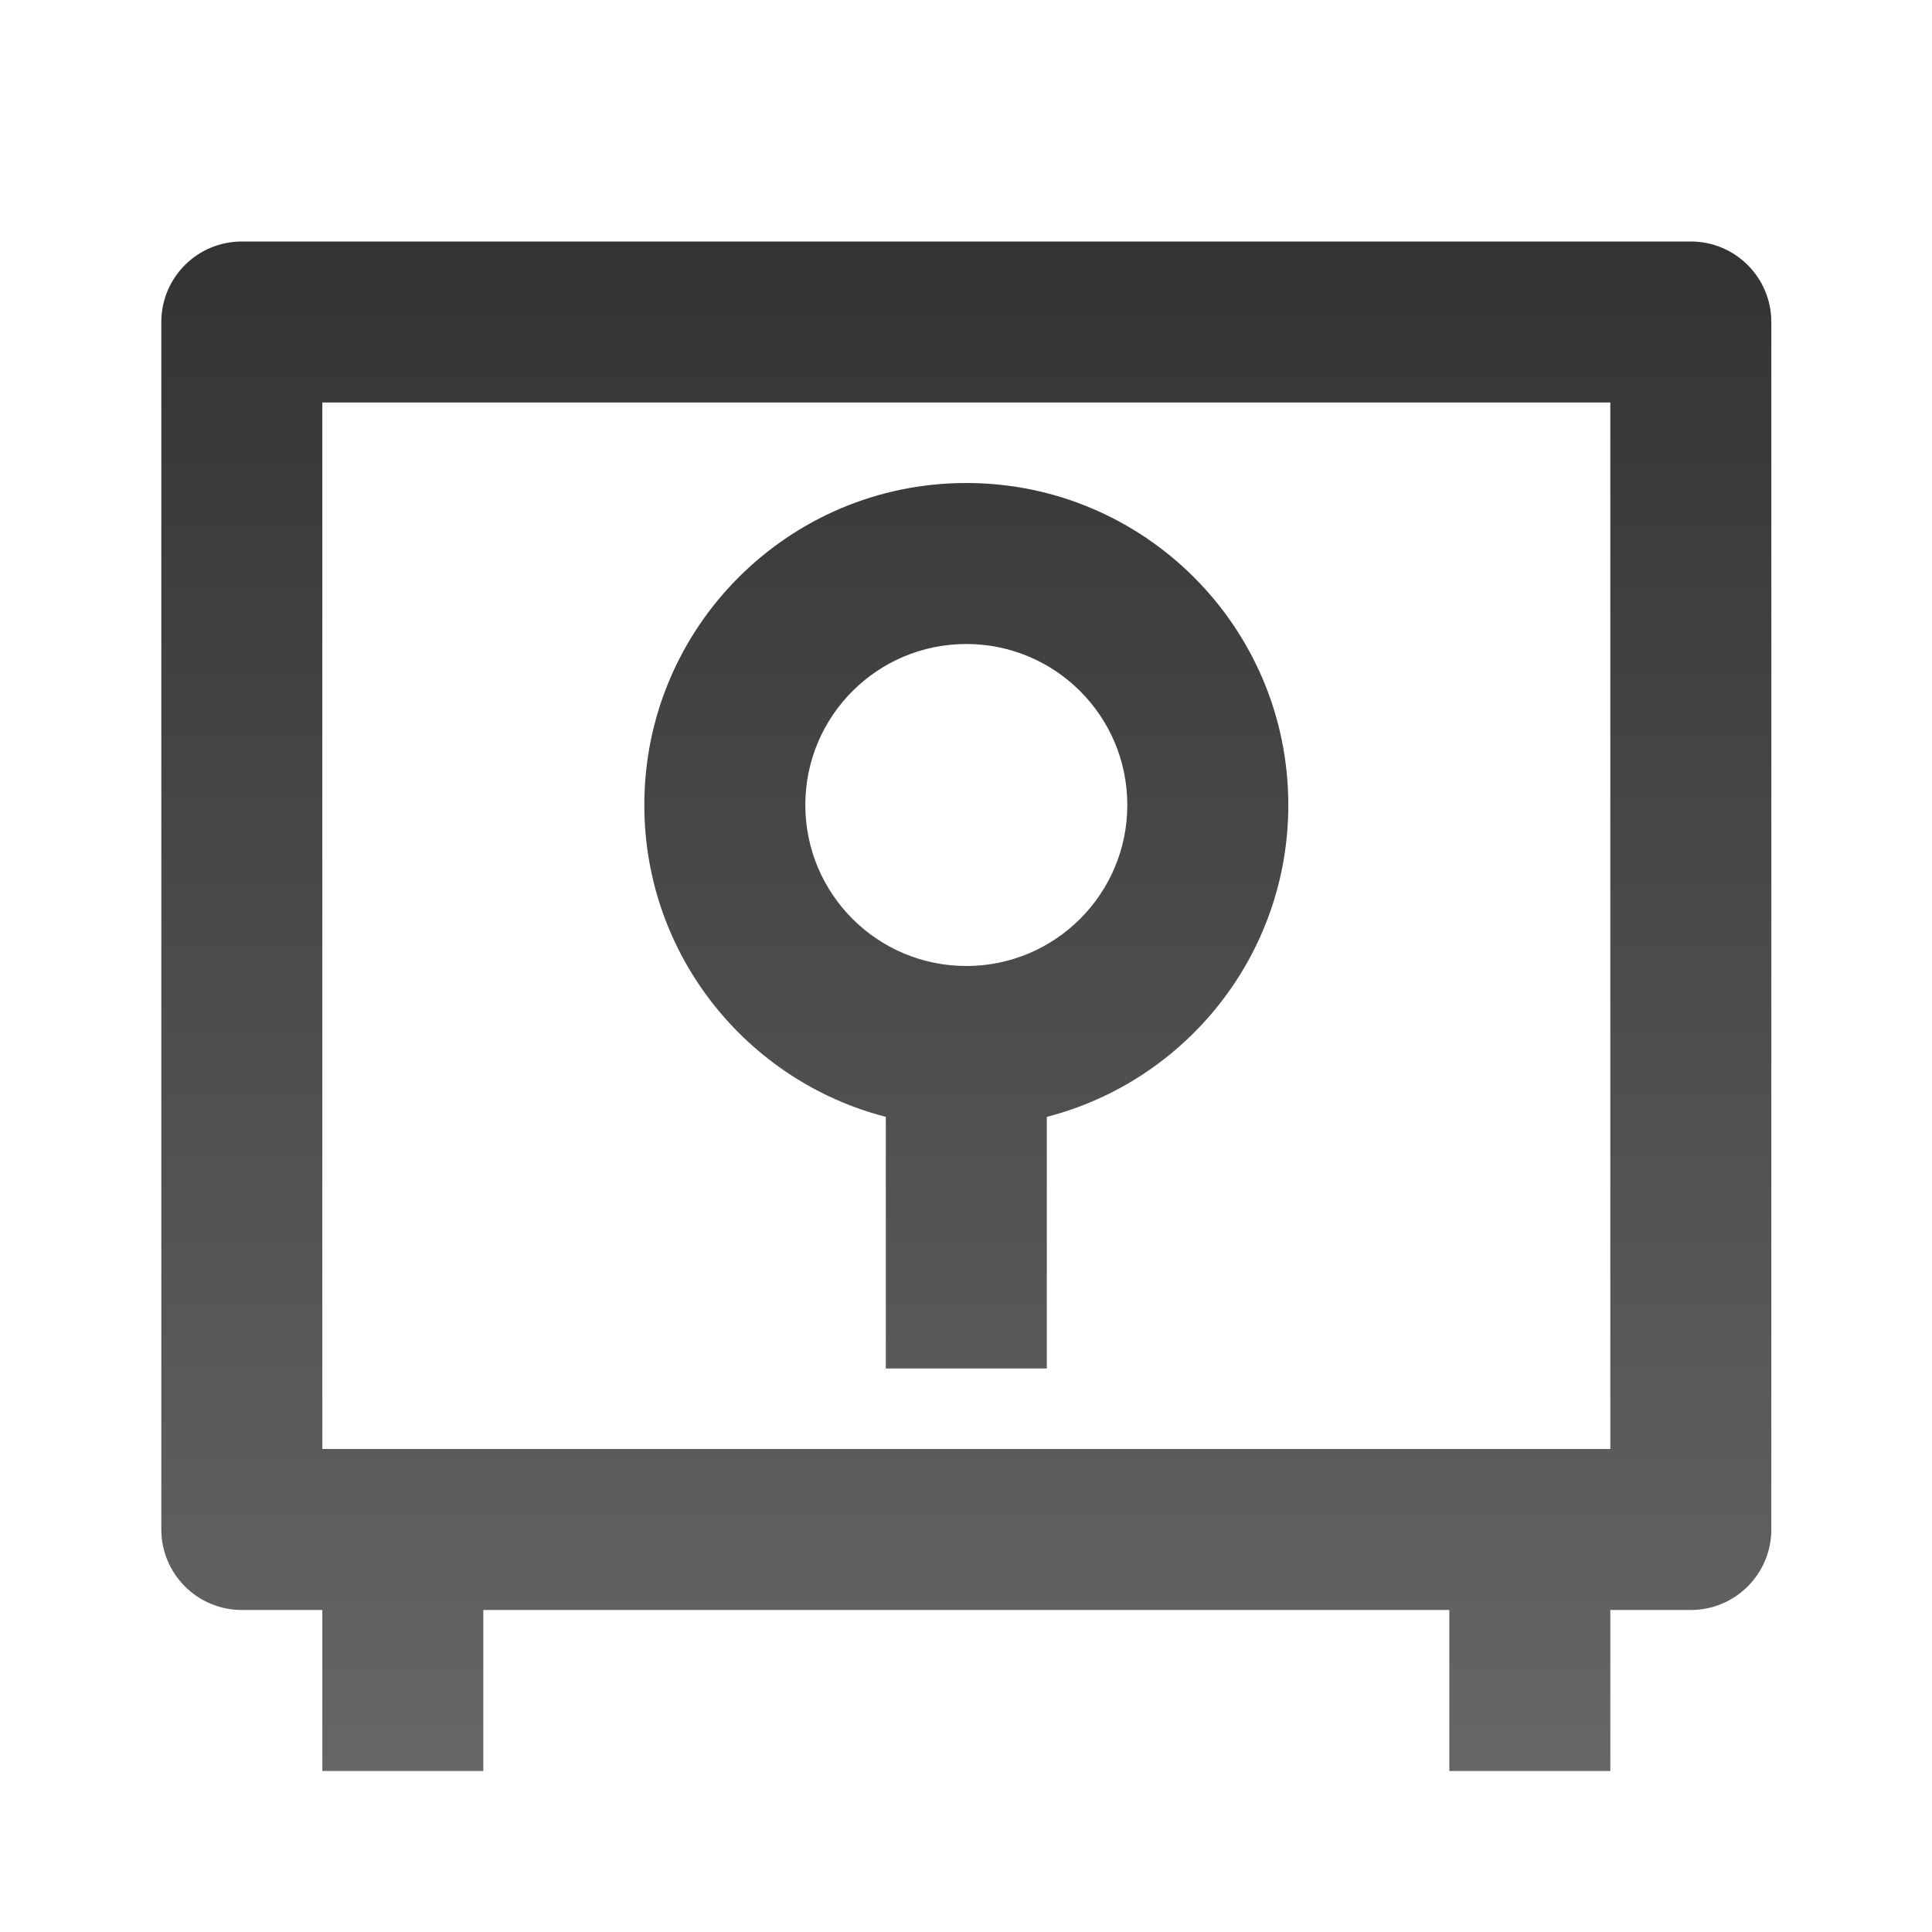
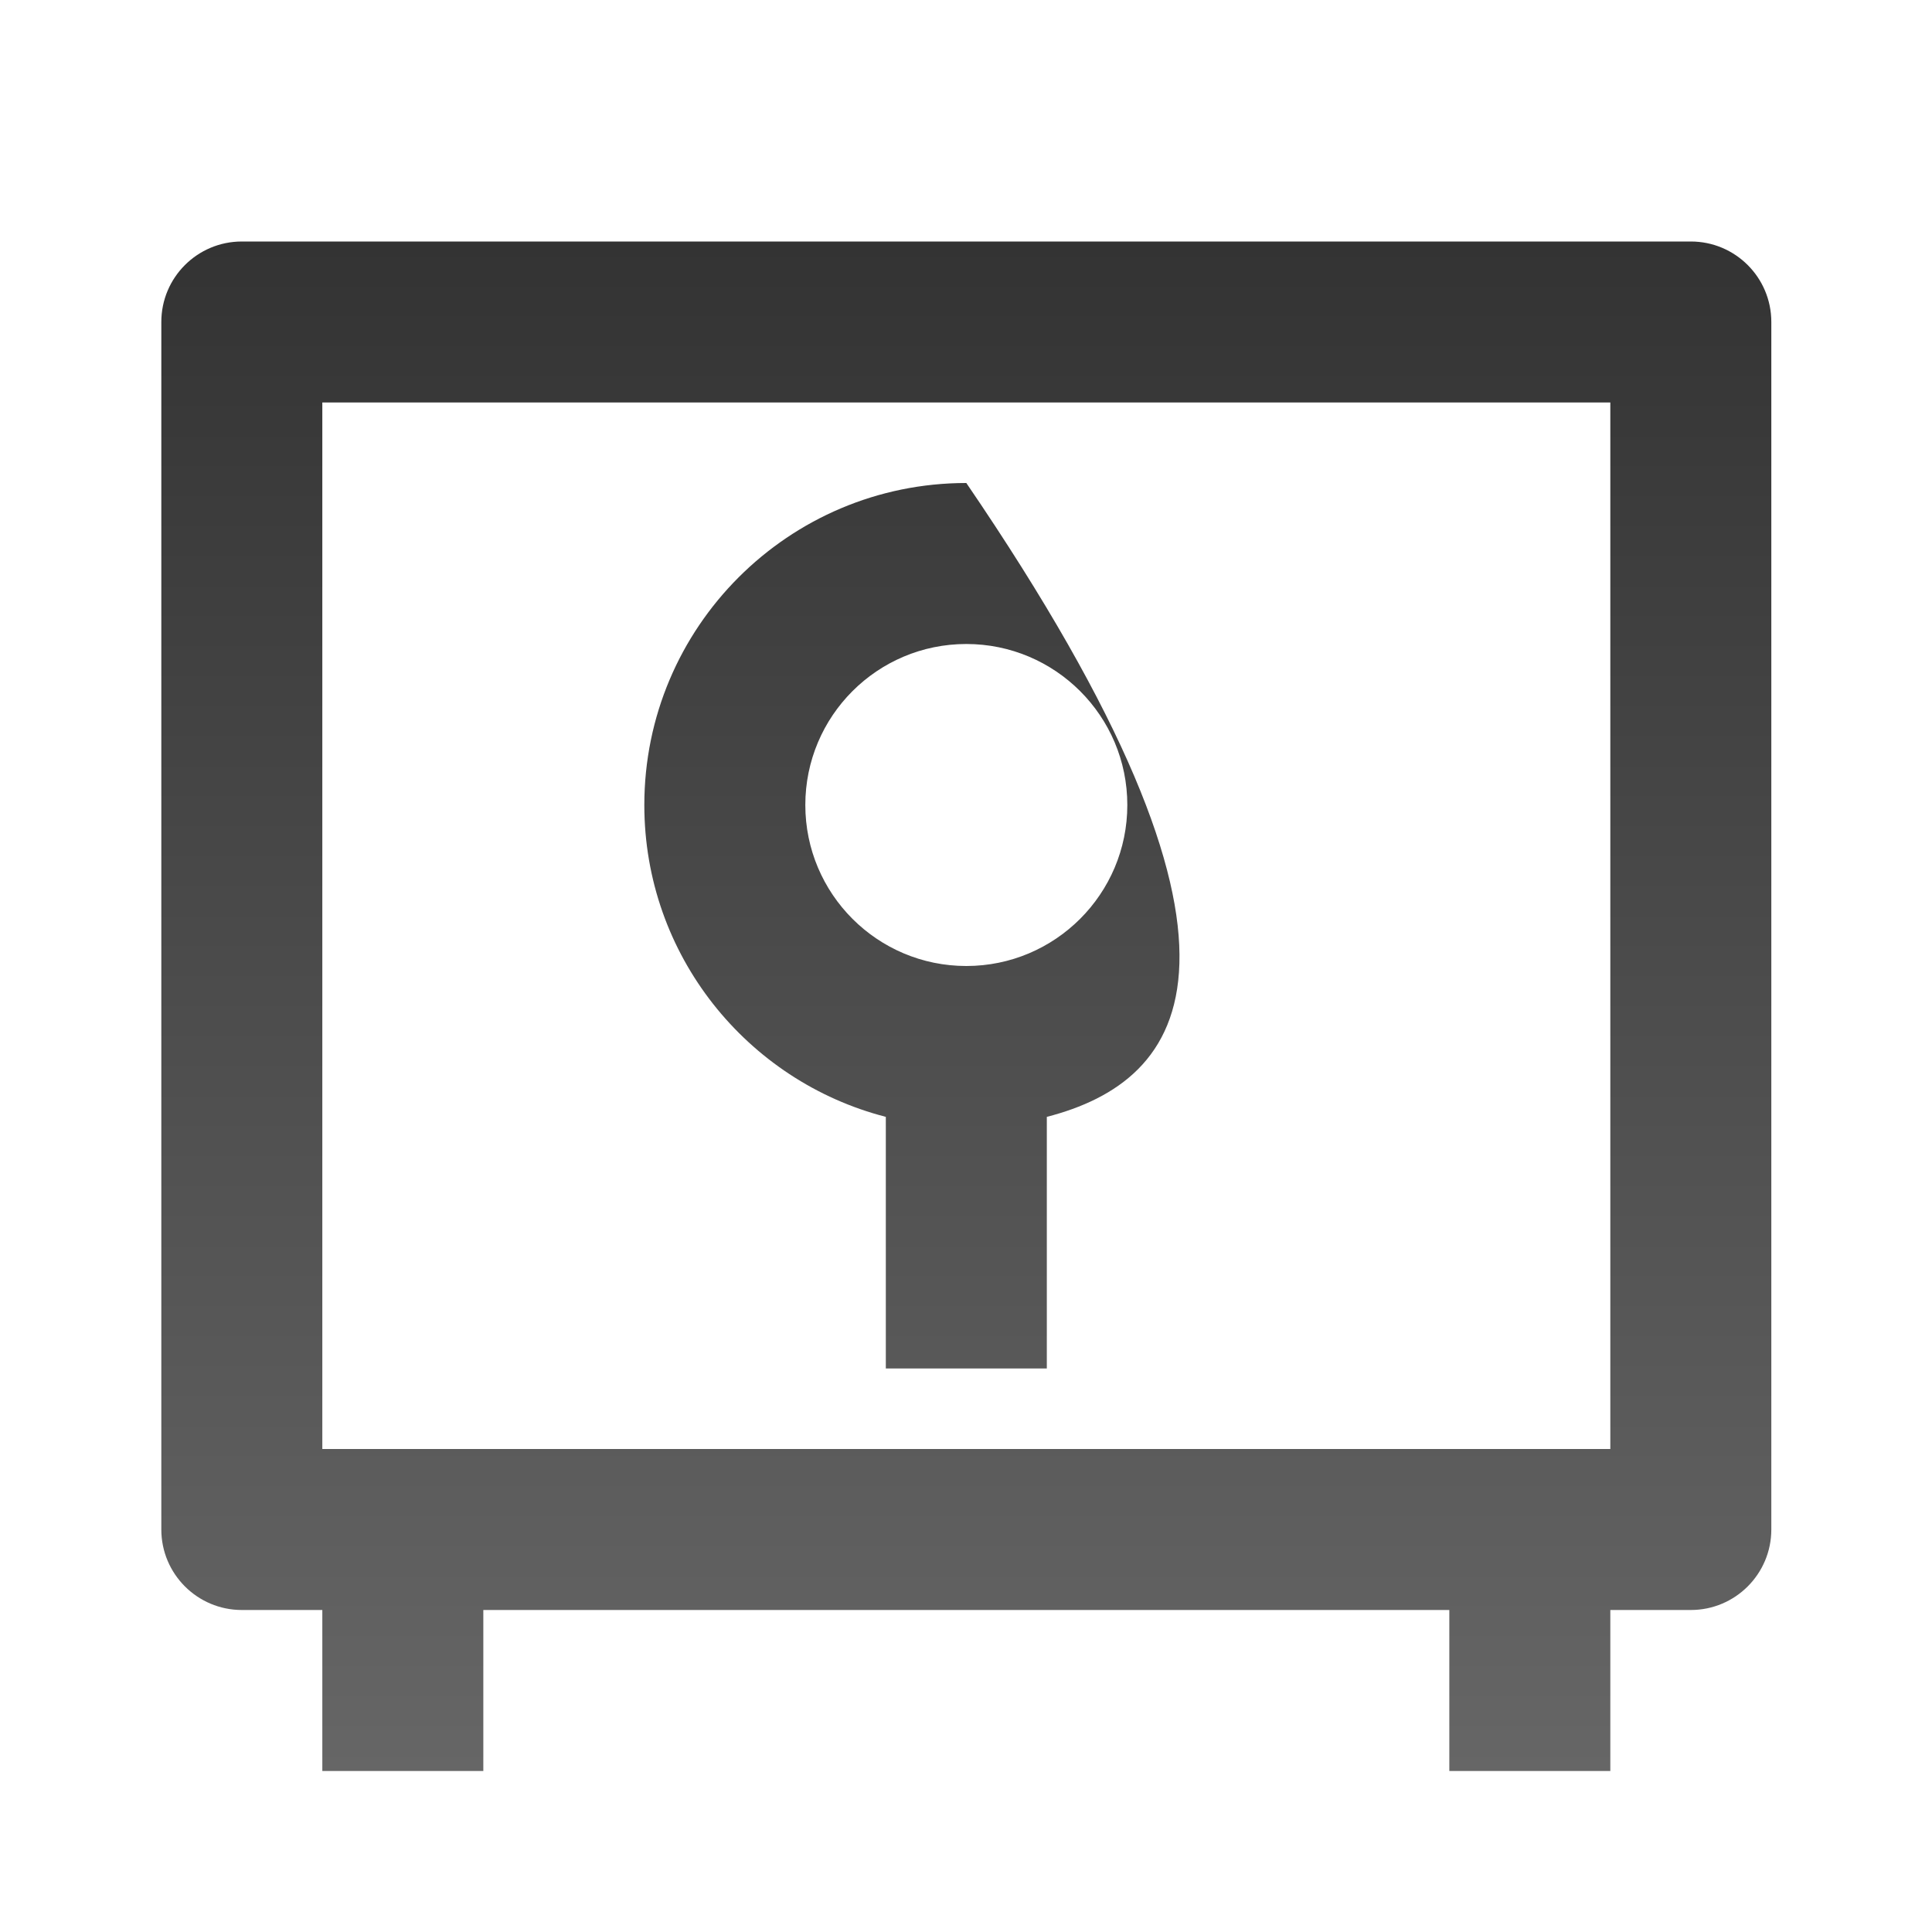
<svg xmlns="http://www.w3.org/2000/svg" width="24" height="24" viewBox="0 0 24 24" fill="none">
-   <path d="M18.004 20H6.004V22H4.004V20H3.004C2.452 20 2.004 19.552 2.004 19V4C2.004 3.447 2.452 3 3.004 3H21.004C21.556 3 22.004 3.447 22.004 4V19C22.004 19.552 21.556 20 21.004 20H20.004V22H18.004V20ZM4.004 18H20.004V5H4.004V18ZM13.004 13.874V17H11.004V13.874C9.279 13.43 8.004 11.864 8.004 10C8.004 7.791 9.795 6 12.004 6C14.213 6 16.004 7.791 16.004 10C16.004 11.864 14.729 13.43 13.004 13.874ZM12.004 12C13.108 12 14.004 11.104 14.004 10C14.004 8.895 13.108 8 12.004 8C10.899 8 10.004 8.895 10.004 10C10.004 11.104 10.899 12 12.004 12Z" fill="url(#paint0_linear_2285_6845)" />
+   <path d="M18.004 20H6.004V22H4.004V20H3.004C2.452 20 2.004 19.552 2.004 19V4C2.004 3.447 2.452 3 3.004 3H21.004C21.556 3 22.004 3.447 22.004 4V19C22.004 19.552 21.556 20 21.004 20H20.004V22H18.004V20ZM4.004 18H20.004V5H4.004V18ZM13.004 13.874V17H11.004V13.874C9.279 13.43 8.004 11.864 8.004 10C8.004 7.791 9.795 6 12.004 6C16.004 11.864 14.729 13.43 13.004 13.874ZM12.004 12C13.108 12 14.004 11.104 14.004 10C14.004 8.895 13.108 8 12.004 8C10.899 8 10.004 8.895 10.004 10C10.004 11.104 10.899 12 12.004 12Z" fill="url(#paint0_linear_2285_6845)" />
  <defs>
    <linearGradient id="paint0_linear_2285_6845" x1="12.004" y1="3" x2="12.004" y2="22" gradientUnits="userSpaceOnUse">
      <stop stop-opacity="0.8" />
      <stop offset="1" stop-opacity="0.6" />
    </linearGradient>
  </defs>
</svg>